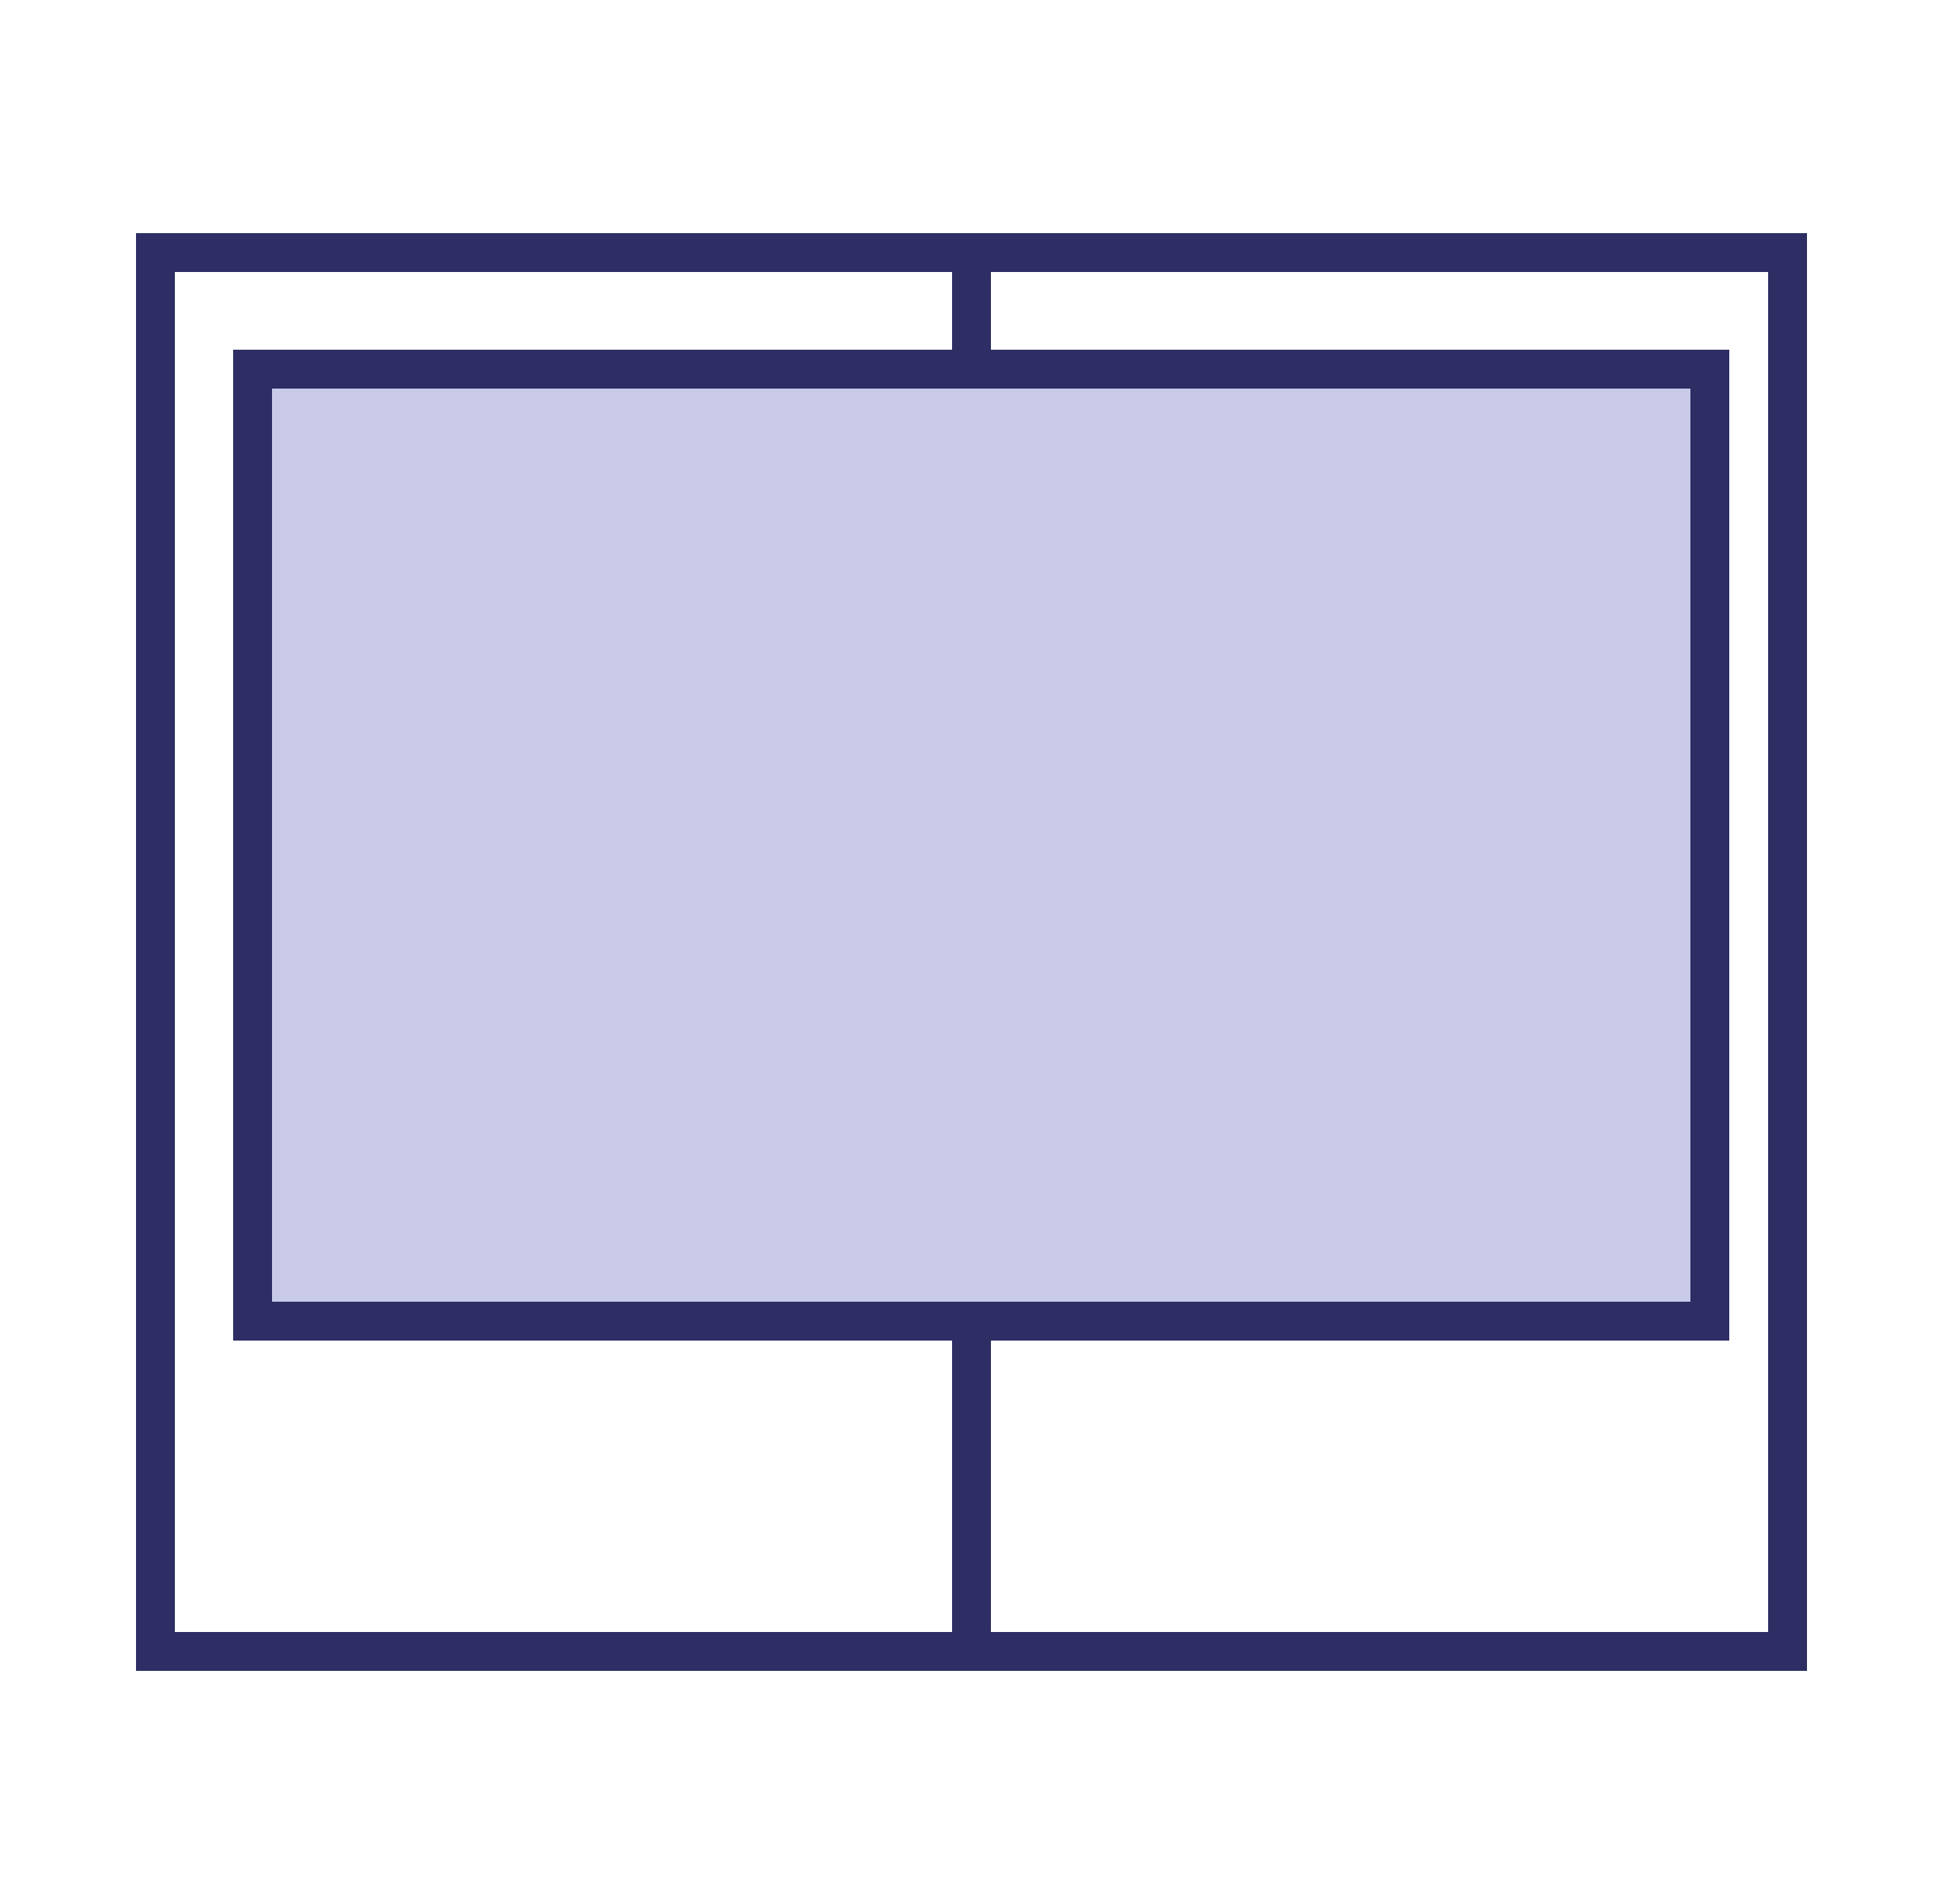
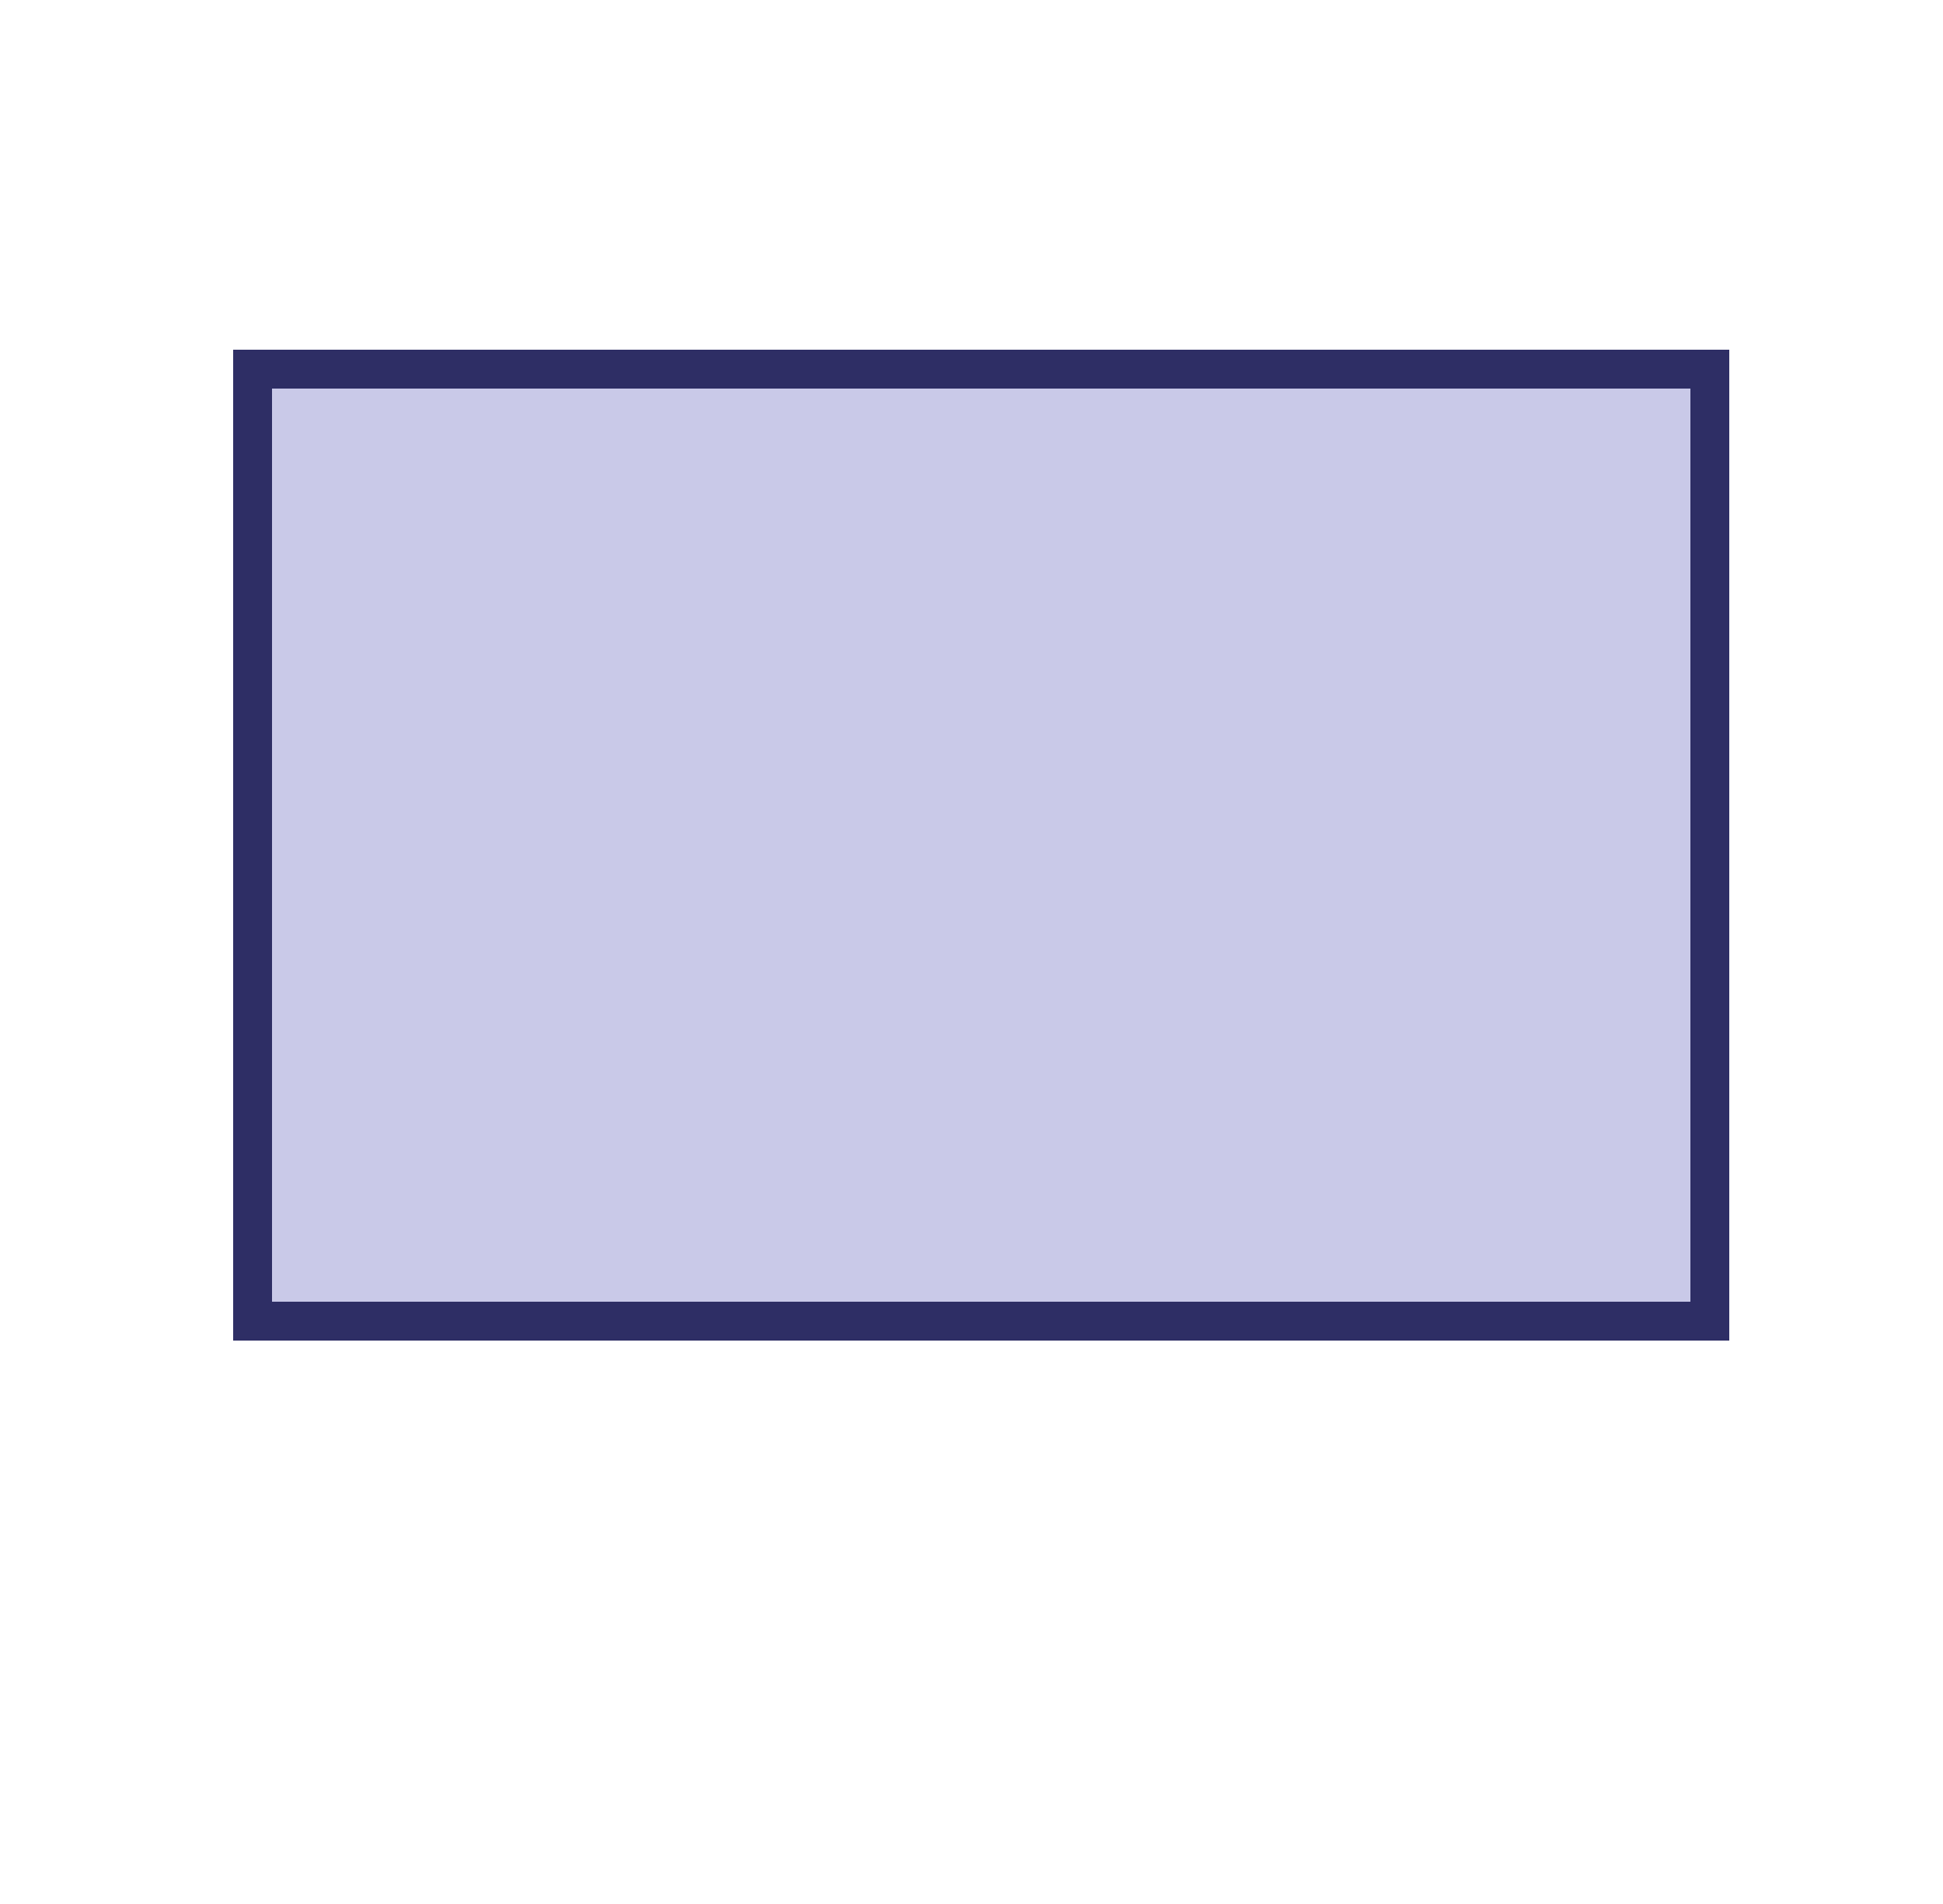
<svg xmlns="http://www.w3.org/2000/svg" fill="none" viewBox="0 0 100 98" height="98" width="100">
-   <rect stroke-width="2" stroke="#2E2E65" height="72" width="84" y="13" x="8" />
-   <rect fill="#2E2E65" height="71" width="2" y="14" x="49" />
  <rect stroke-width="2" stroke="#2E2E65" fill="#C9C9E8" height="49" width="75" y="19" x="13" />
</svg>